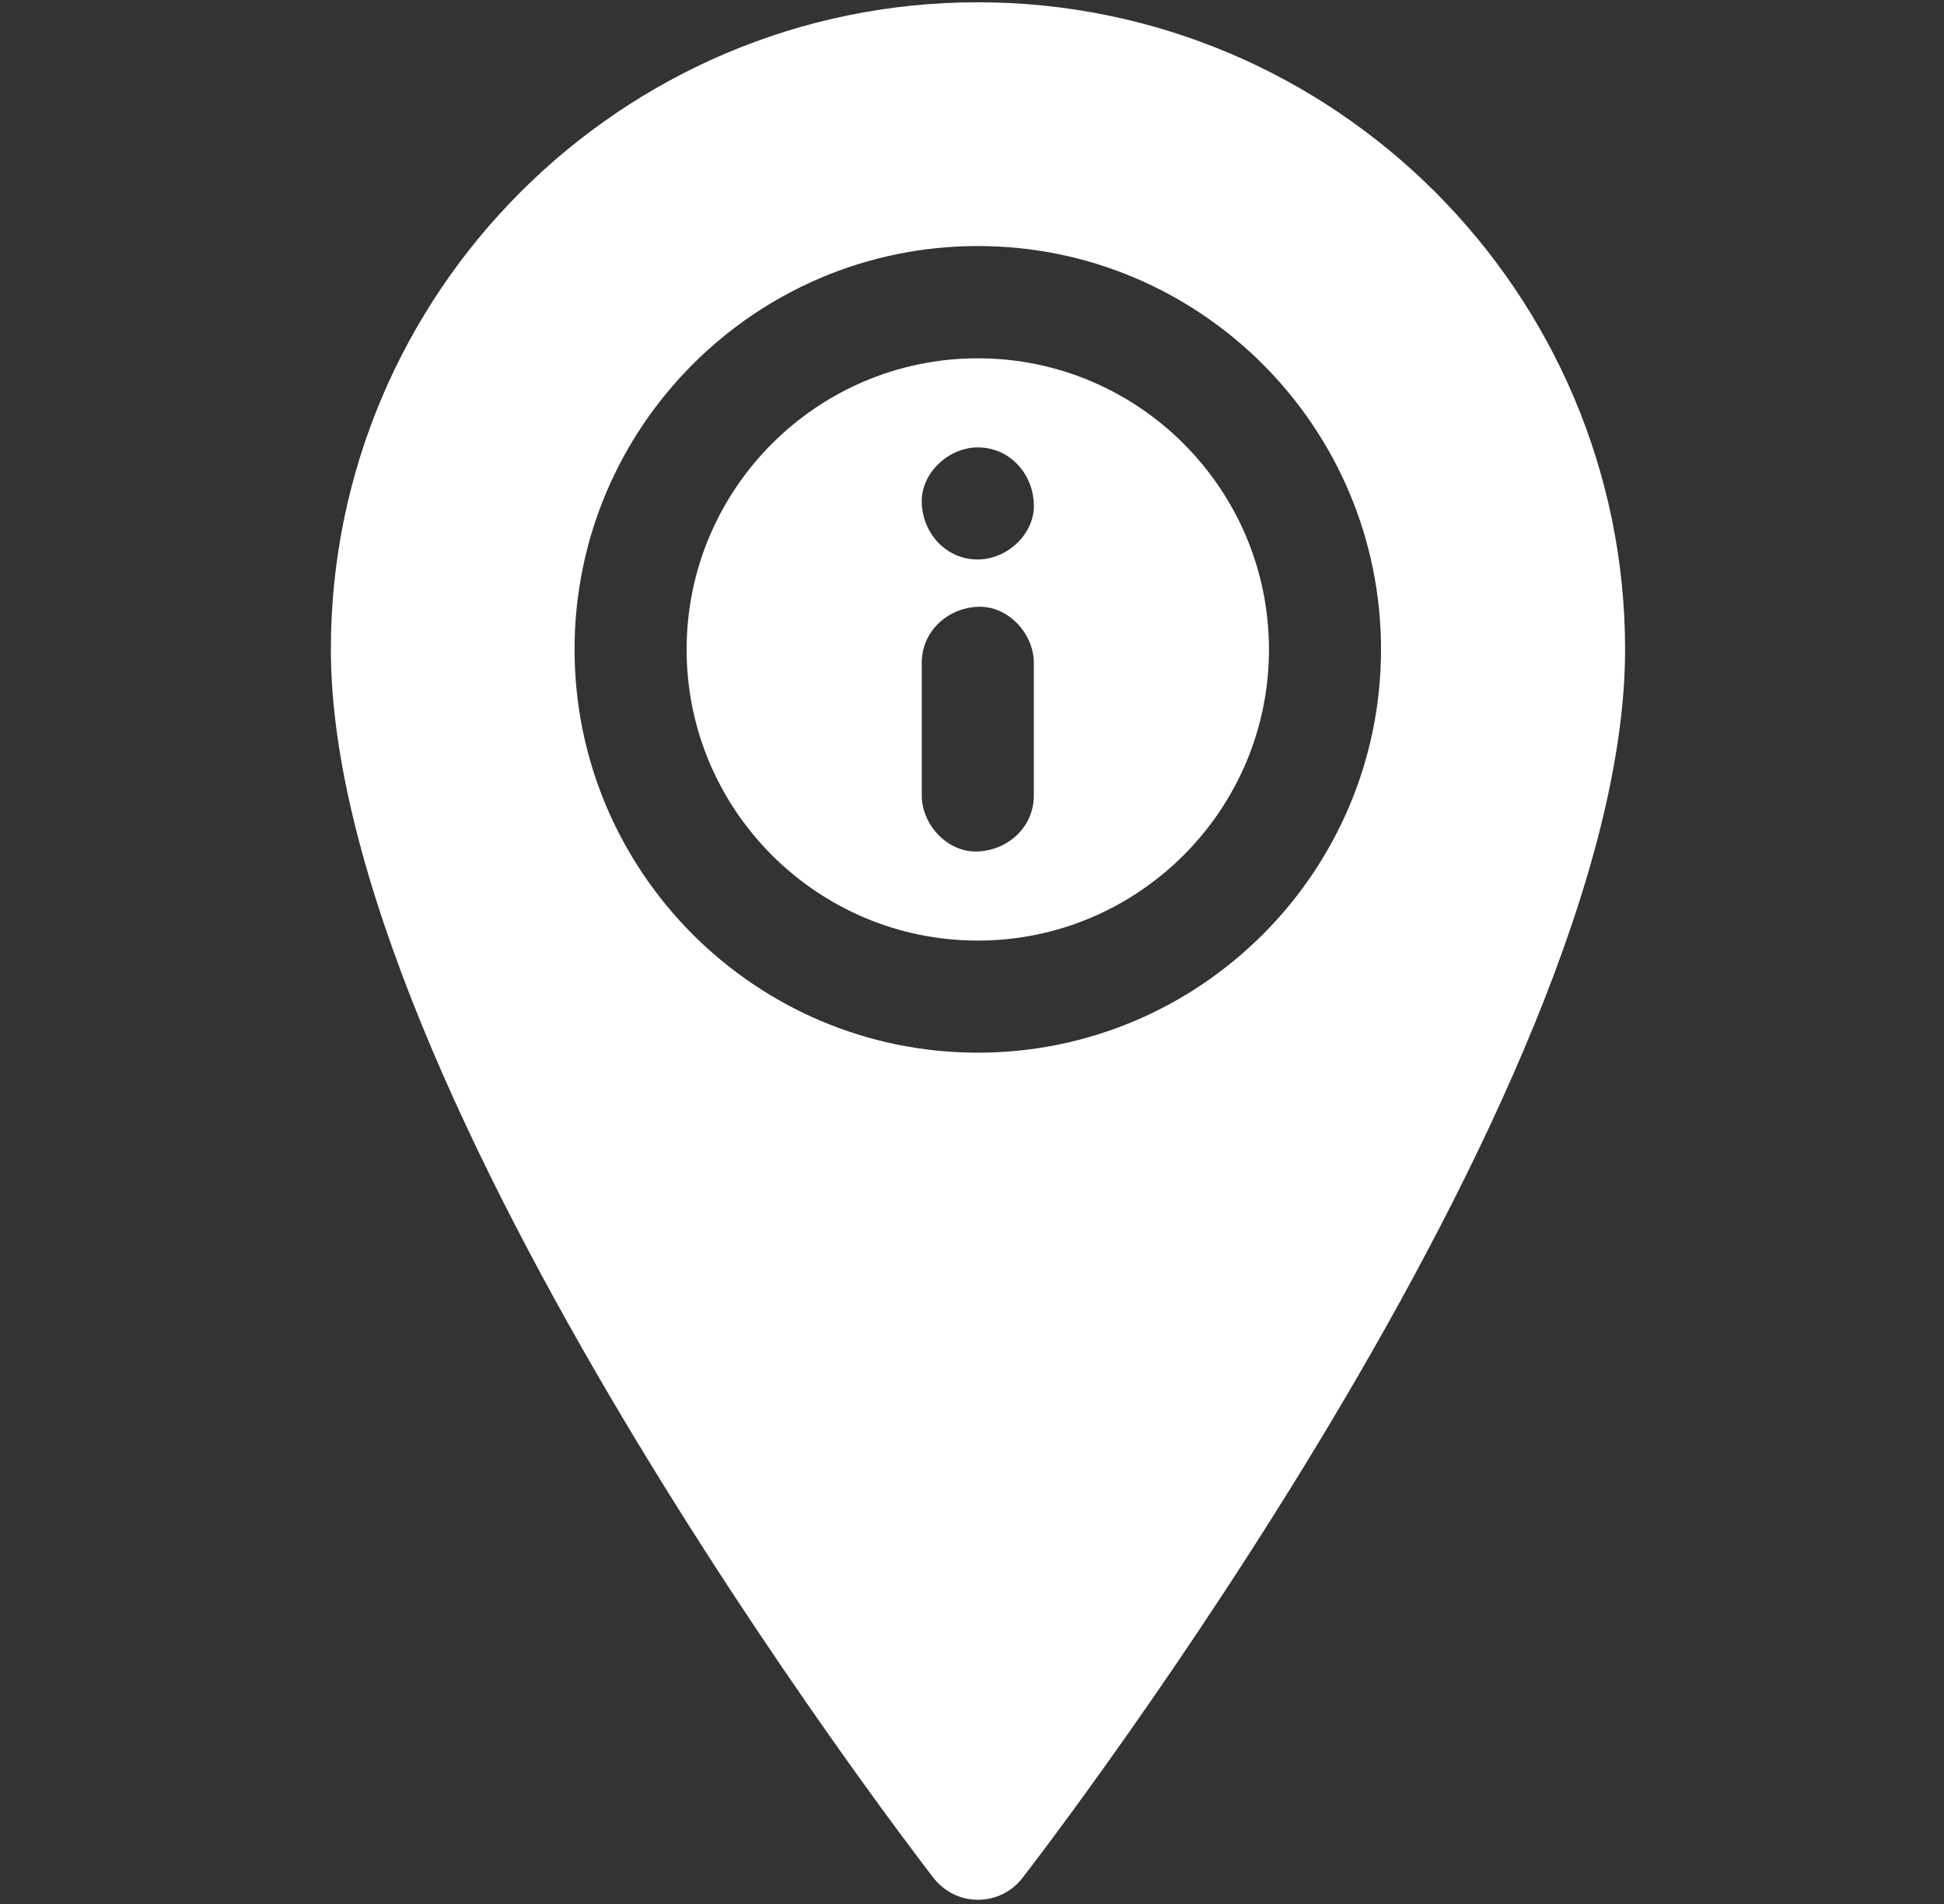
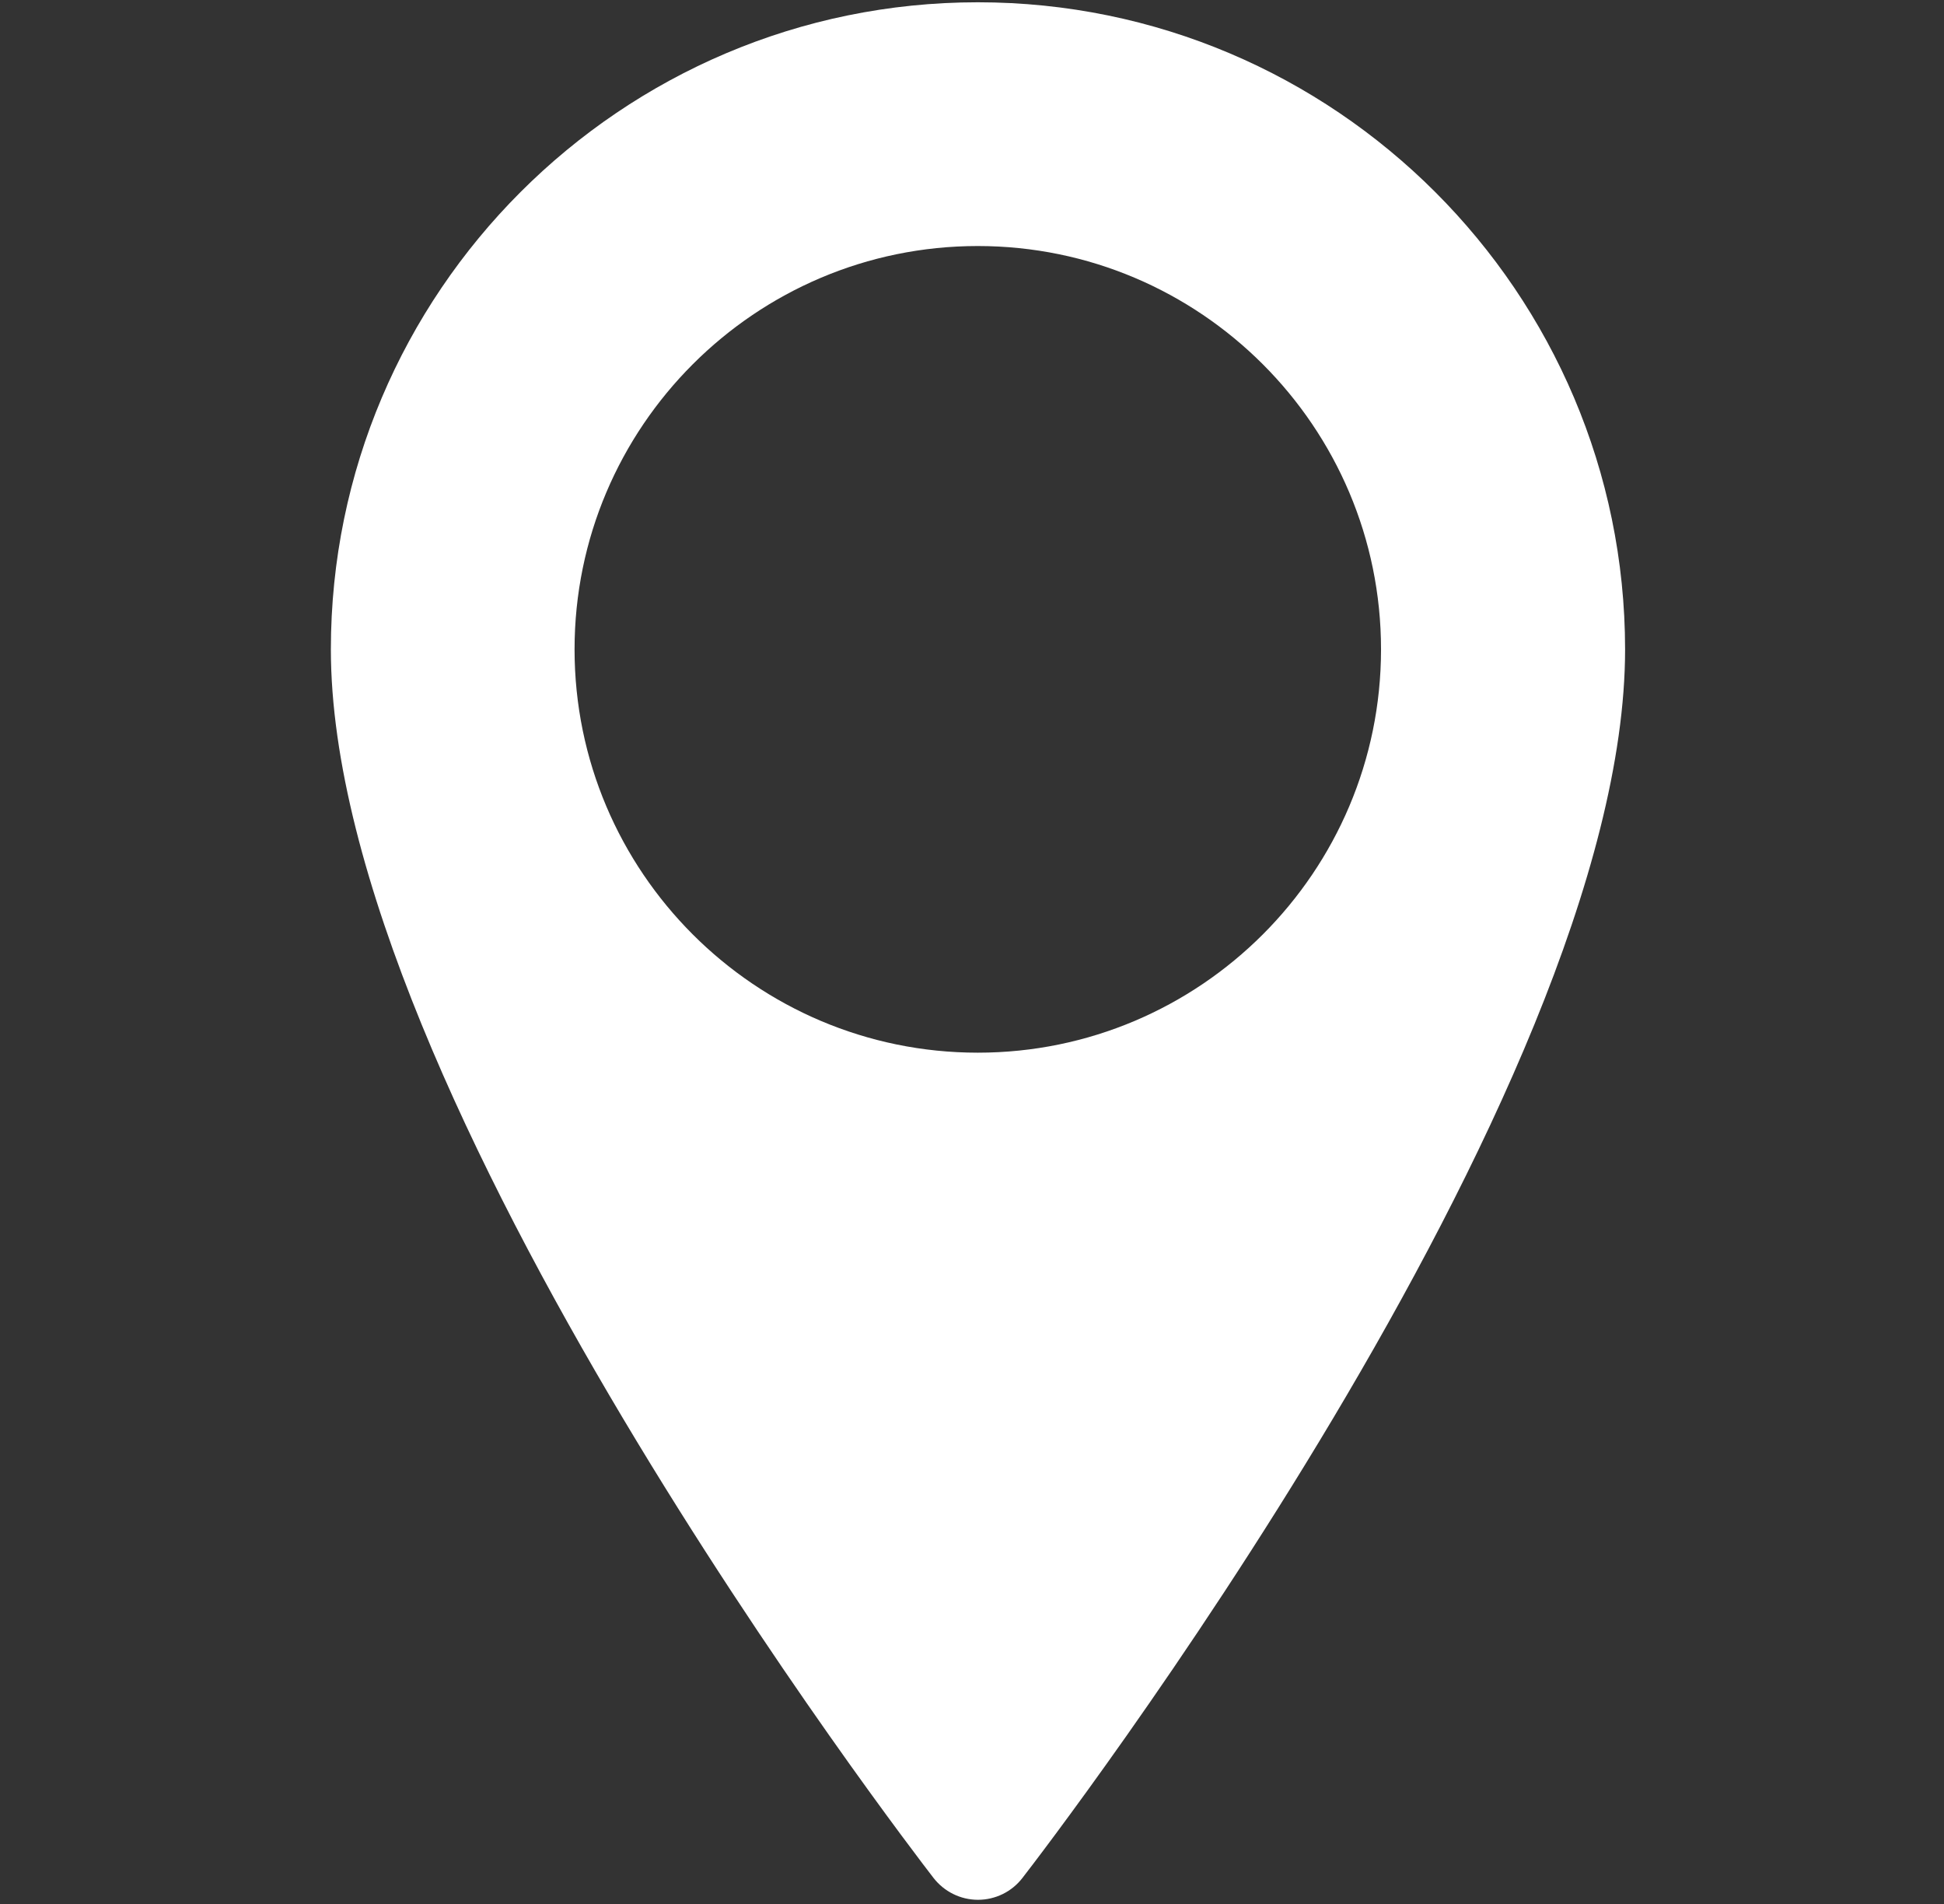
<svg xmlns="http://www.w3.org/2000/svg" version="1.1" baseProfile="basic" id="Ebene_1" x="0px" y="0px" viewBox="0 0 102.35 100.22" xml:space="preserve">
  <rect x="0" y="0" width="102.35" height="100.22" fill="#333333" stroke="none" />
  <style type="text/css">
	.st0{fill:#FFFFFF;}
</style>
  <g>
-     <path class="st0" d="M51.48,29.45c-1.66,0-2.88-1.35-2.95-2.95c-0.07-1.59,1.41-2.95,2.95-2.95c1.66,0,2.88,1.35,2.95,2.95   C54.51,28.09,53.03,29.45,51.48,29.45 M54.43,41.87c0,1.66-1.35,2.88-2.95,2.95c-1.59,0.07-2.95-1.41-2.95-2.95v-6.98   c0-1.66,1.35-2.88,2.95-2.95c1.59-0.07,2.95,1.41,2.95,2.95V41.87z M51.48,18.86c-8.45,0-15.33,6.87-15.33,15.33   c0,8.45,6.88,15.32,15.33,15.32s15.33-6.87,15.33-15.32C66.81,25.73,59.93,18.86,51.48,18.86" />
    <path class="st0" d="M51.48,55.41c-11.71,0-21.23-9.52-21.23-21.23c0-11.71,9.52-21.23,21.23-21.23s21.23,9.52,21.23,21.23   C72.71,45.89,63.19,55.41,51.48,55.41 M51.48,0.12c-18.78,0-34.06,15.28-34.06,34.06c0,23.39,30.43,62.99,31.73,64.67   c0.56,0.72,1.42,1.15,2.34,1.15c0.91,0,1.78-0.42,2.34-1.15c1.3-1.67,31.73-41.27,31.73-64.67C85.55,15.4,70.27,0.12,51.48,0.12" />
  </g>
</svg>